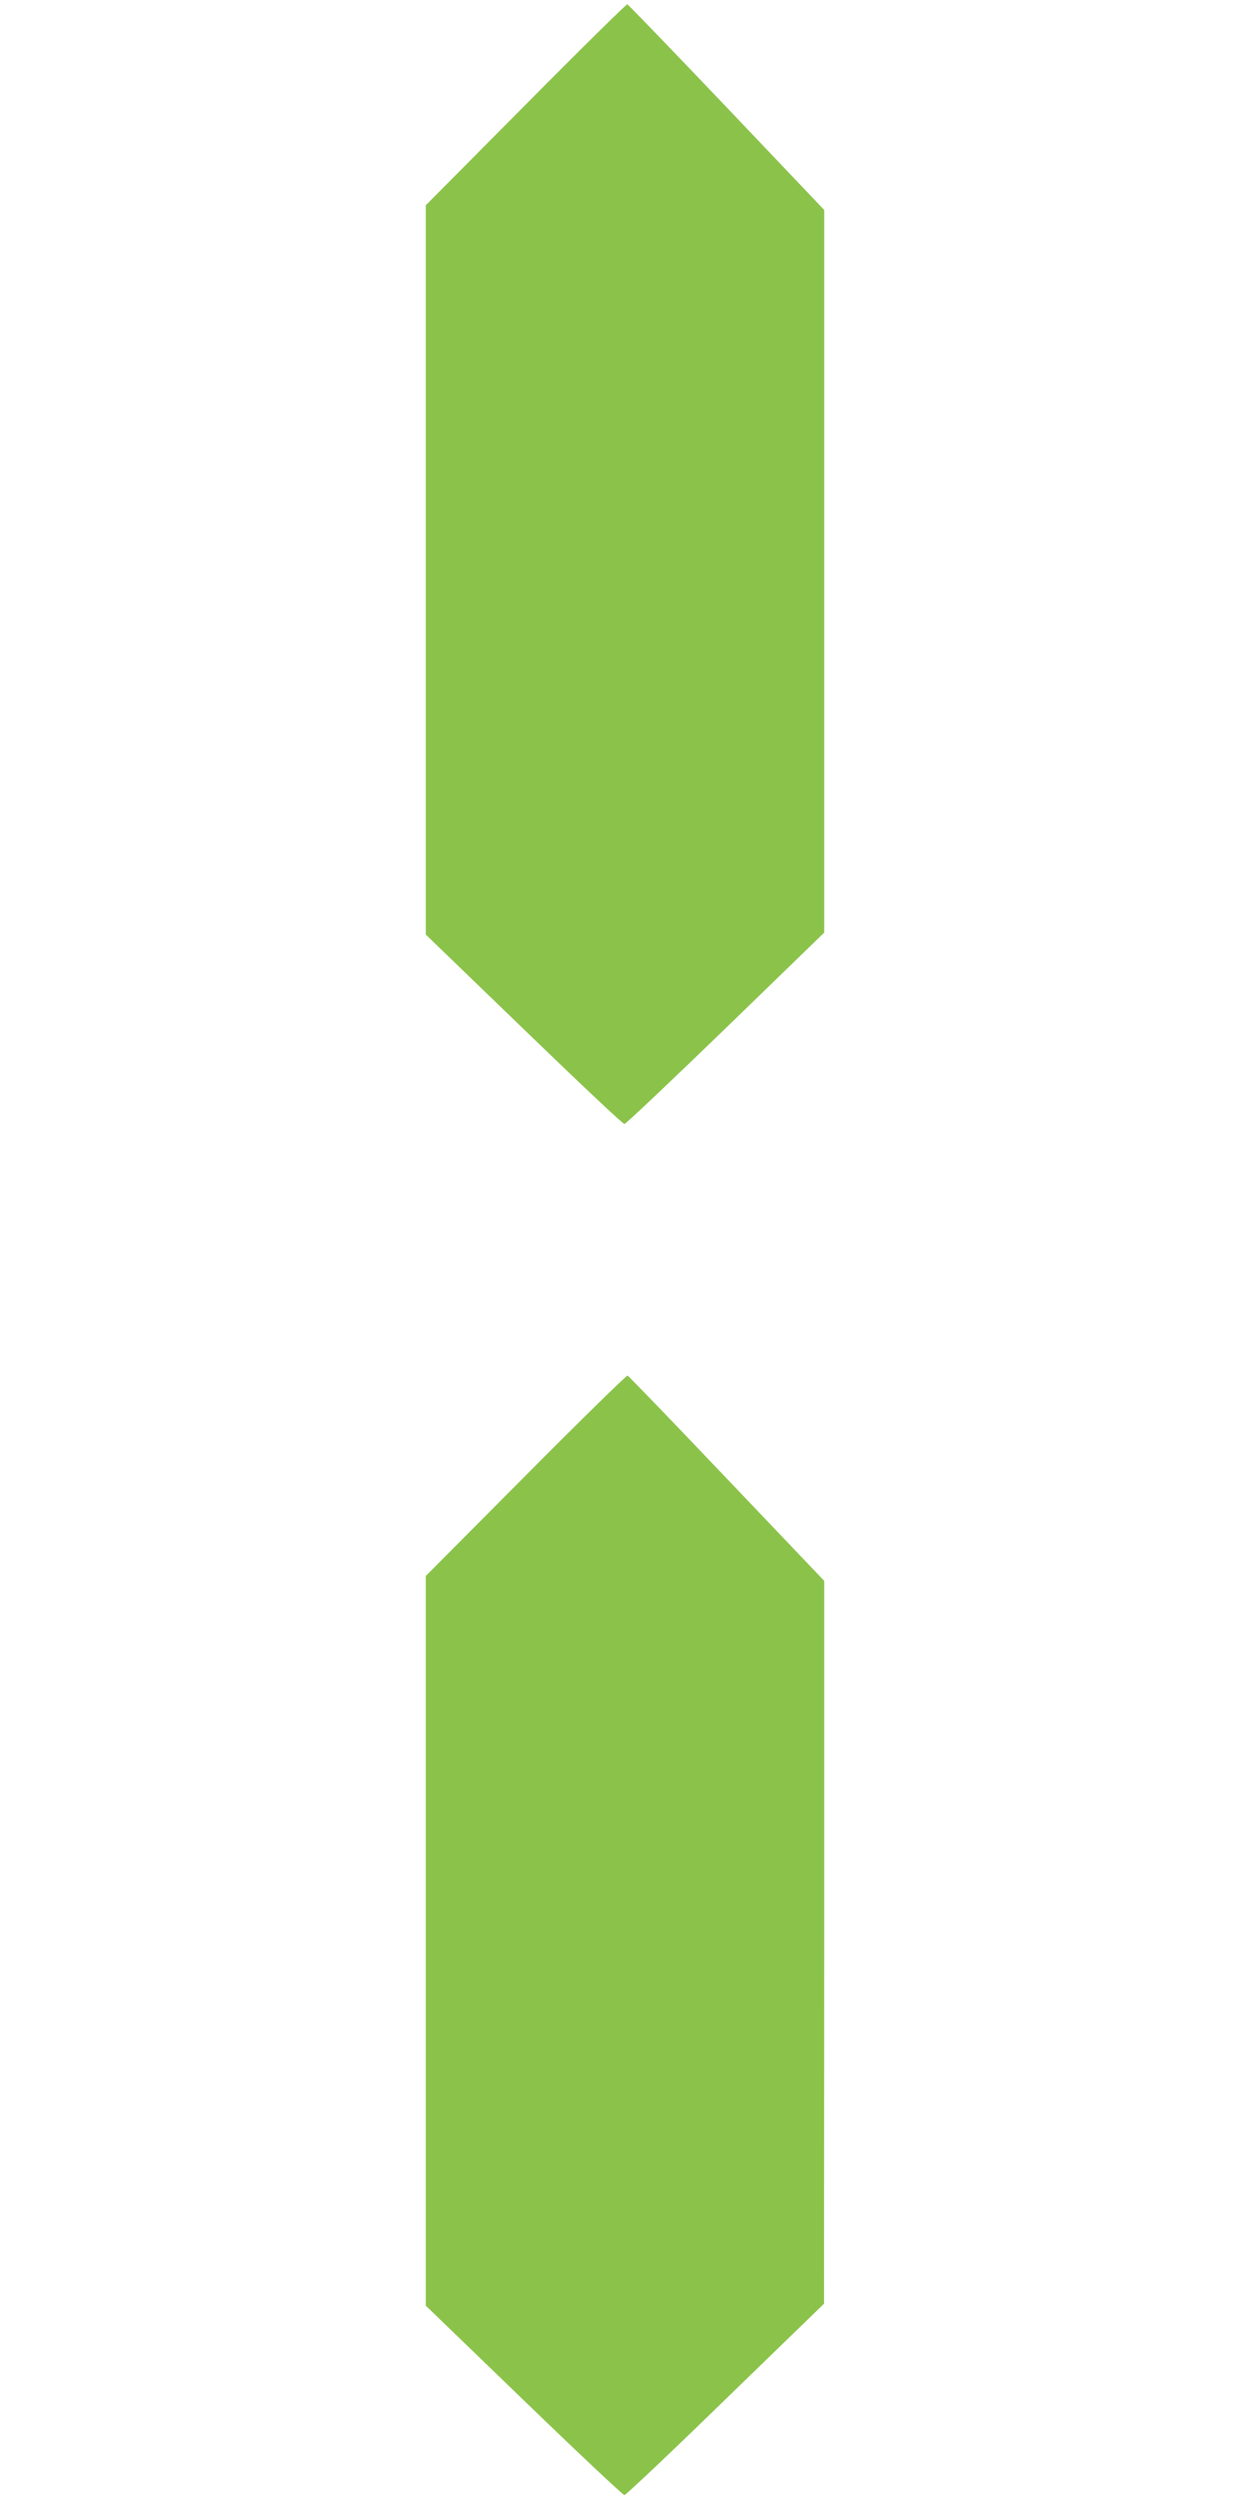
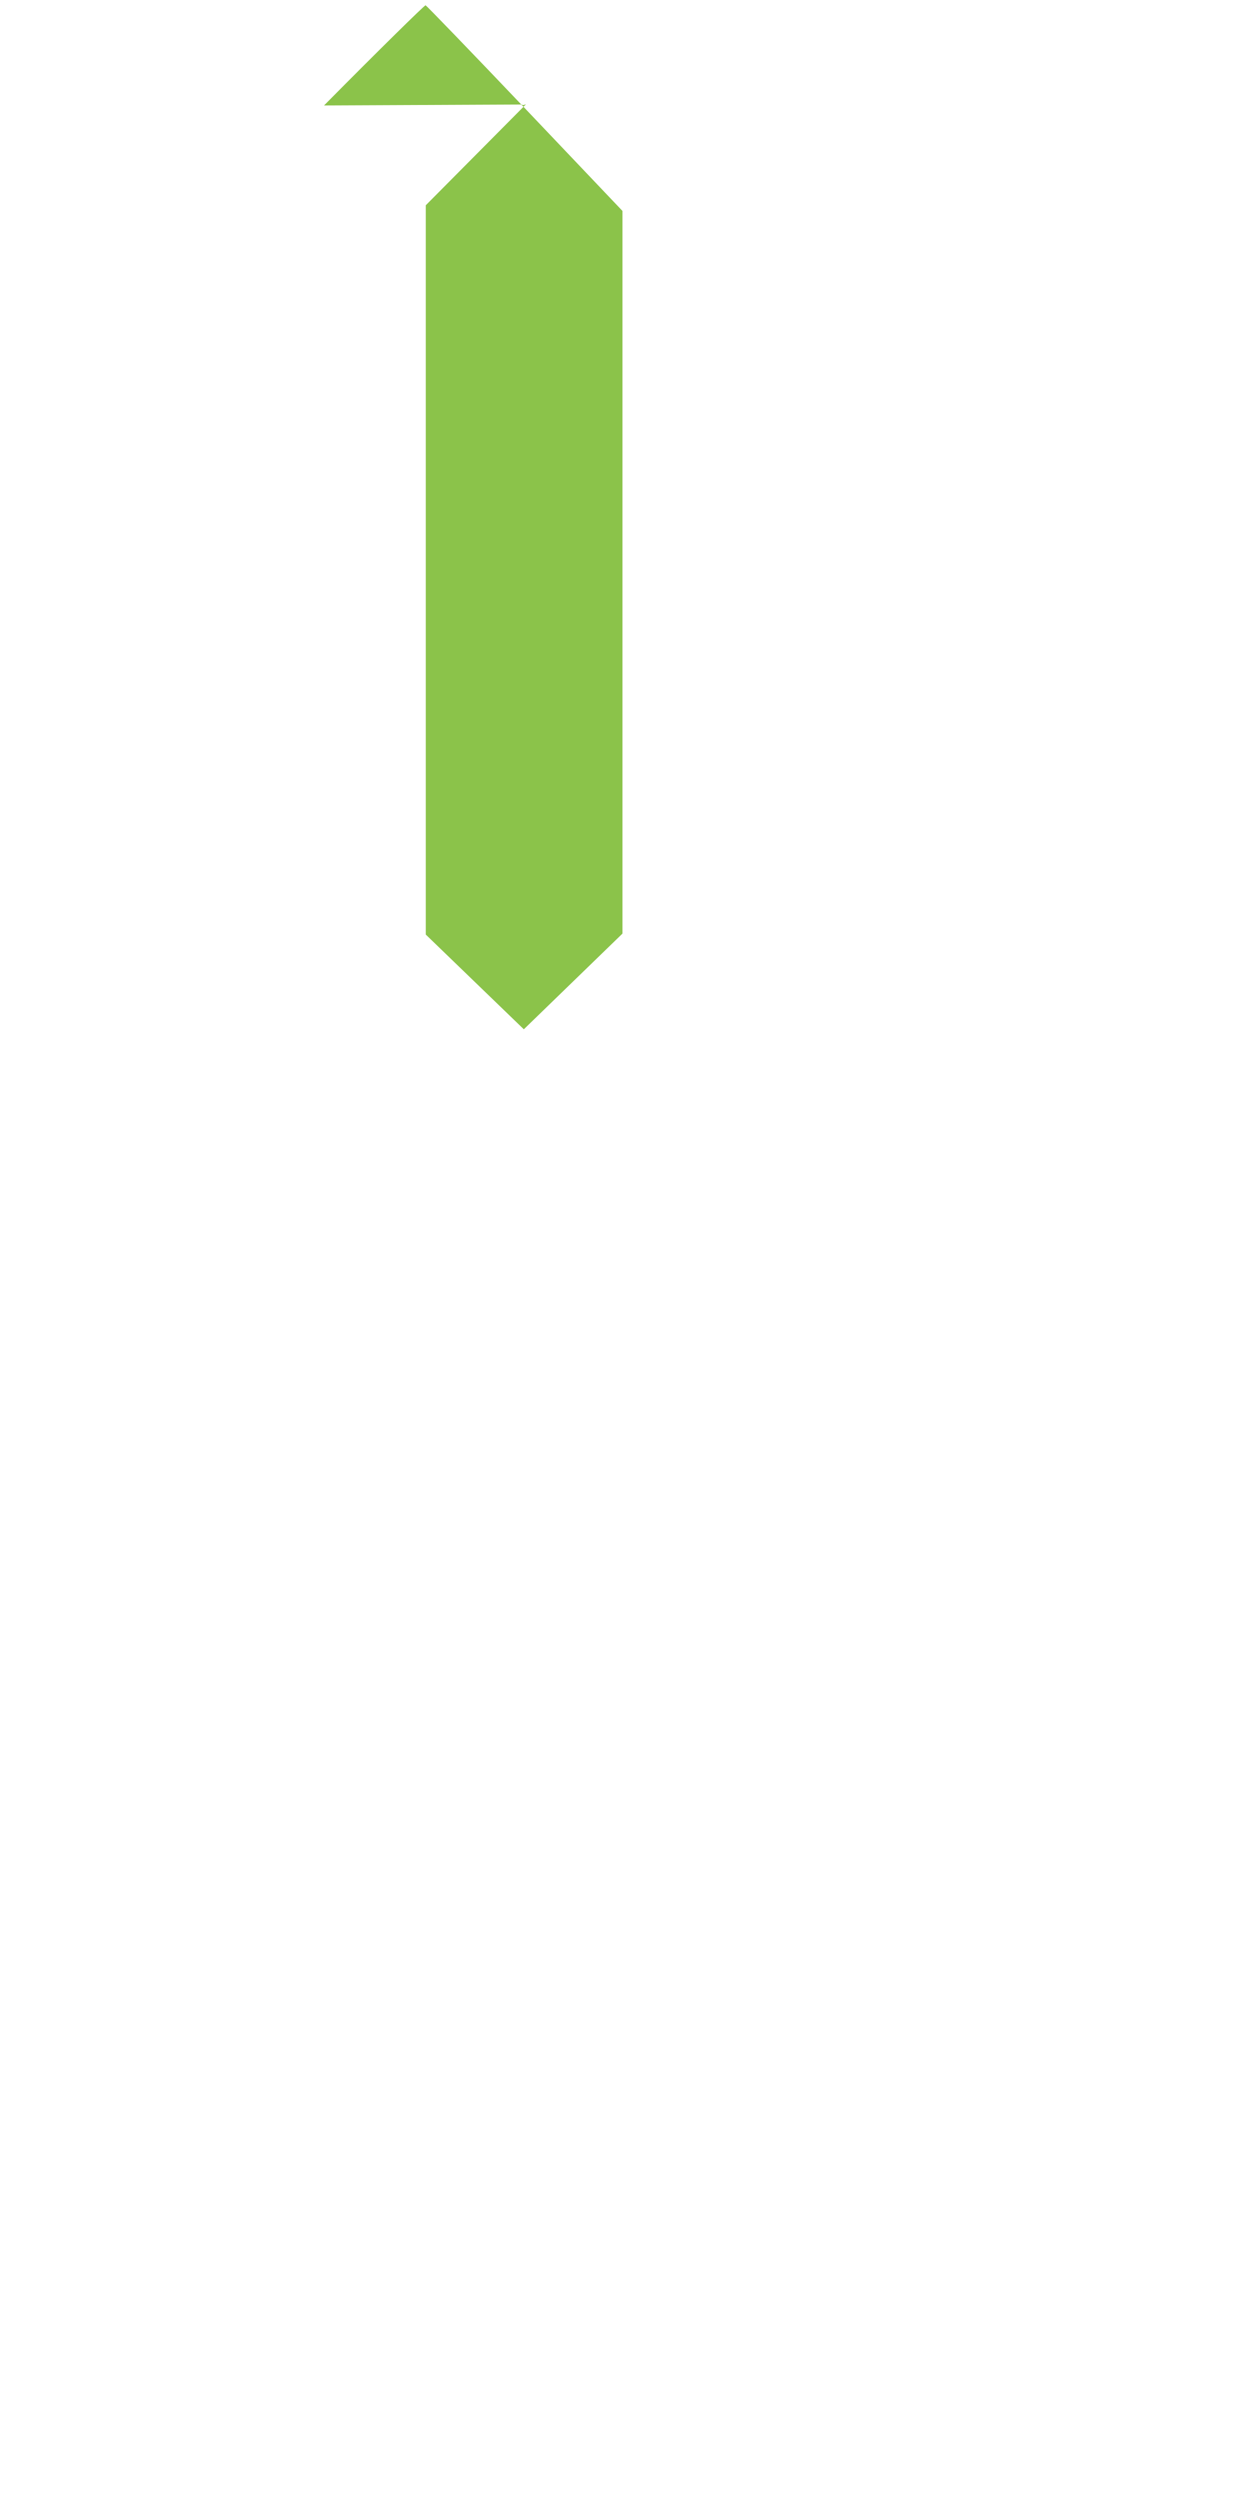
<svg xmlns="http://www.w3.org/2000/svg" version="1.0" width="640pt" height="1280pt" viewBox="0 0 640 1280" preserveAspectRatio="xMidYMid meet">
  <g transform="translate(0,1280) scale(0.1,-0.1)" fill="#8bc34a" stroke="none">
-     <path d="M2692 12265 l-512 -516 0 -1867 0 -1867 502 -485 c276 -267 507 -485 515 -485 7 0 240 221 518 490 l505 490 0 1850 0 1850 -499 525 c-275 289 -504 526 -509 528 -5 1 -239 -229 -520 -513z" />
-     <path d="M2692 5246 l-512 -515 0 -1868 0 -1868 502 -485 c276 -267 508 -485 515 -485 7 0 240 220 517 490 l505 490 1 1851 0 1850 -499 524 c-275 289 -503 526 -508 527 -5 2 -240 -228 -521 -511z" />
+     <path d="M2692 12265 l-512 -516 0 -1867 0 -1867 502 -485 l505 490 0 1850 0 1850 -499 525 c-275 289 -504 526 -509 528 -5 1 -239 -229 -520 -513z" />
  </g>
</svg>